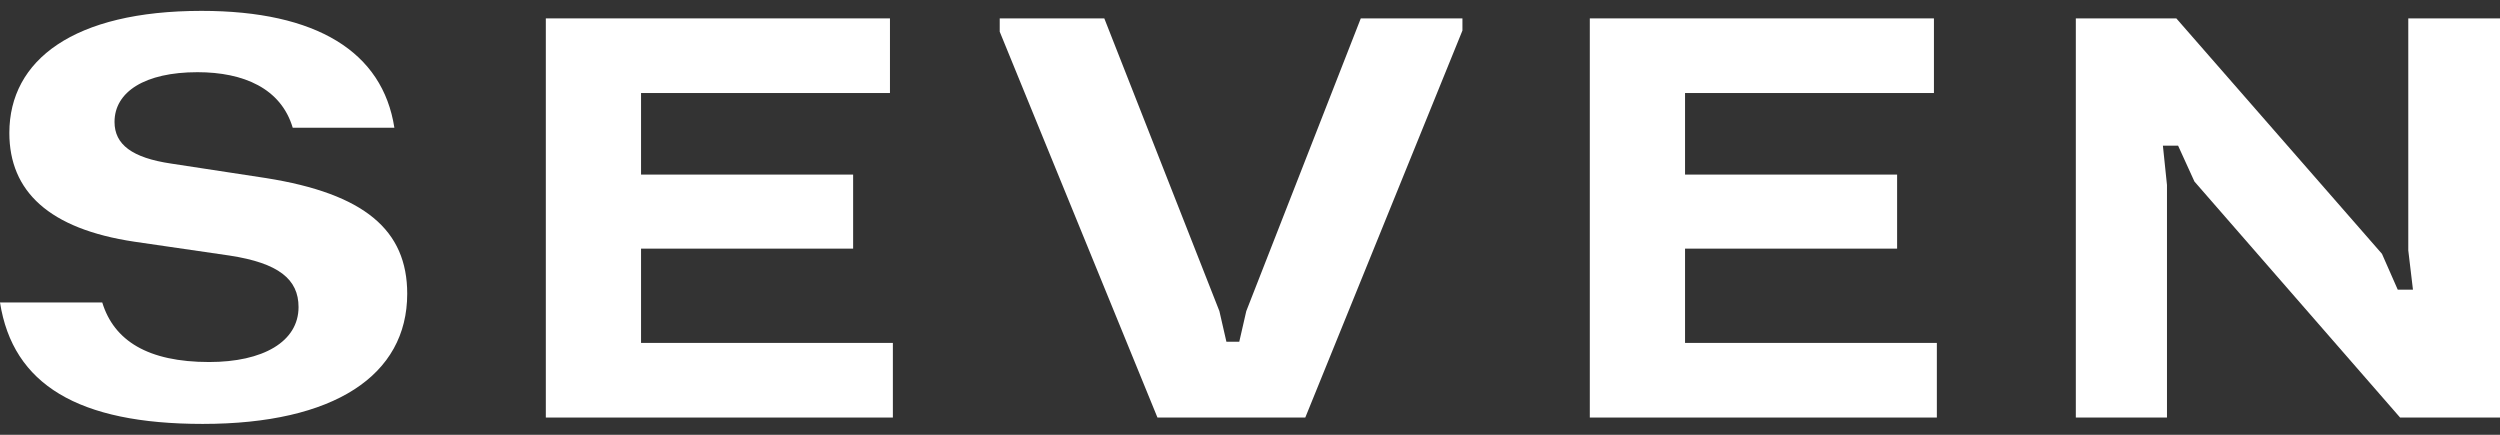
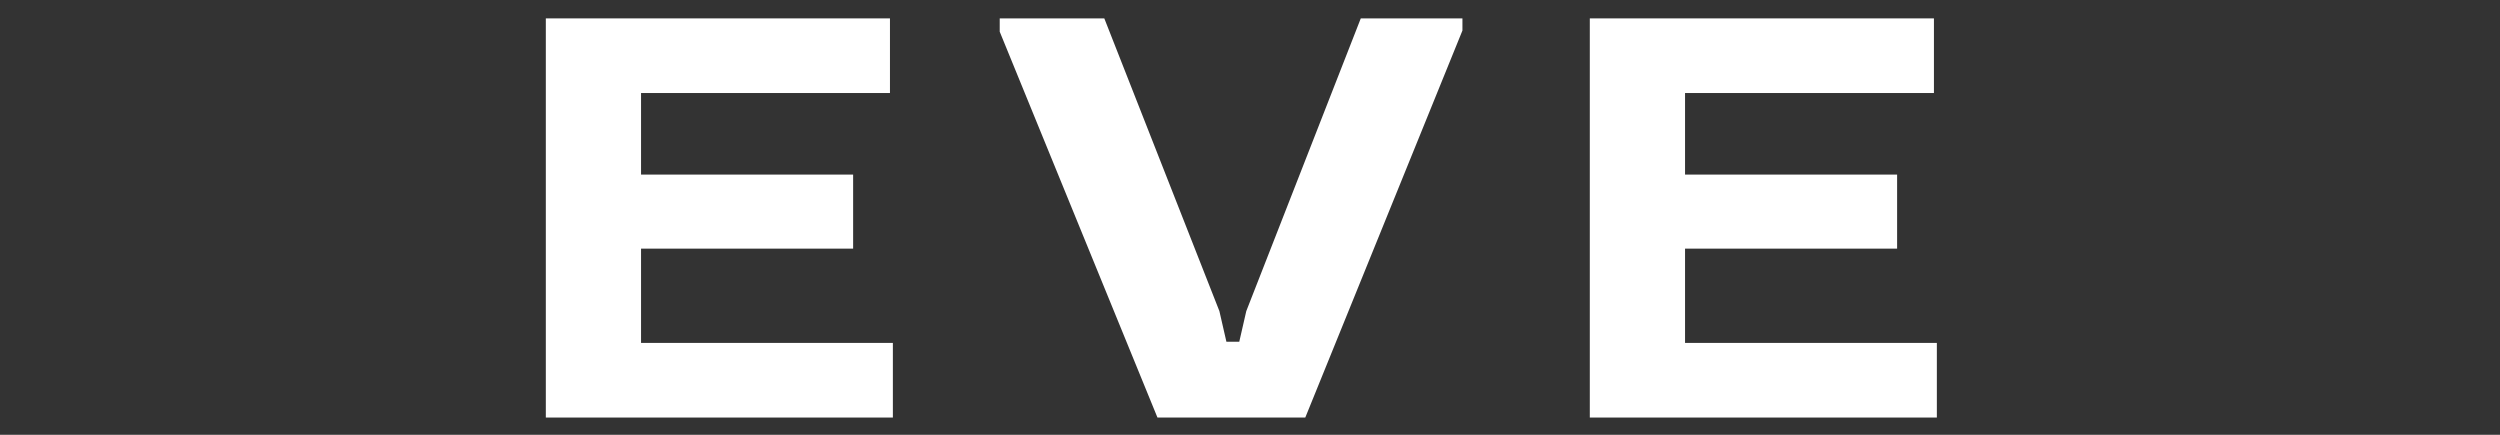
<svg xmlns="http://www.w3.org/2000/svg" fill="none" viewBox="0 0 115 20" height="20" width="115">
  <rect x="0" y="0" width="115" height="20" fill="#333333" stroke="none" />
-   <path fill="white" d="M9.326 19.5C3.601 19.5 0.591 17.691 0 13.912H4.703C5.241 15.668 6.8 16.653 9.621 16.653C12.094 16.653 13.733 15.721 13.733 14.125C13.733 12.847 12.82 12.102 10.562 11.756L6.181 11.118C2.258 10.532 0.43 8.803 0.43 6.115C0.43 2.762 3.386 0.5 9.272 0.5C14.566 0.5 17.603 2.389 18.141 5.875H13.465C12.927 4.066 11.207 3.321 9.084 3.321C6.665 3.321 5.268 4.225 5.268 5.609C5.268 6.647 6.074 7.259 7.875 7.525L12.228 8.19C16.77 8.909 18.732 10.585 18.732 13.513C18.732 17.265 15.373 19.5 9.326 19.5Z" />
  <path fill="white" d="M25.108 19.207V0.846H40.938V4.279H29.488V8.031H39.244V11.437H29.488V15.774H41.072V19.207H25.108Z" />
  <path fill="white" d="M53.243 19.207L45.987 1.458V0.846H50.798L56.092 14.311L56.415 15.721H57.006L57.329 14.311L62.596 0.846H67.272V1.405L60.043 19.207H53.243Z" />
  <path fill="white" d="M73.131 19.207V0.846H88.961V4.279H77.512V8.031H87.267V11.437H77.512V15.774H89.095V19.207H73.131Z" />
-   <path fill="white" d="M95.488 19.207V0.846H100.111L109.571 11.677L110.297 13.326H110.996L110.781 11.517V0.846H115V19.207H110.404L100.944 8.35L100.192 6.7H99.493L99.681 8.51V19.207H95.488Z" />
</svg>